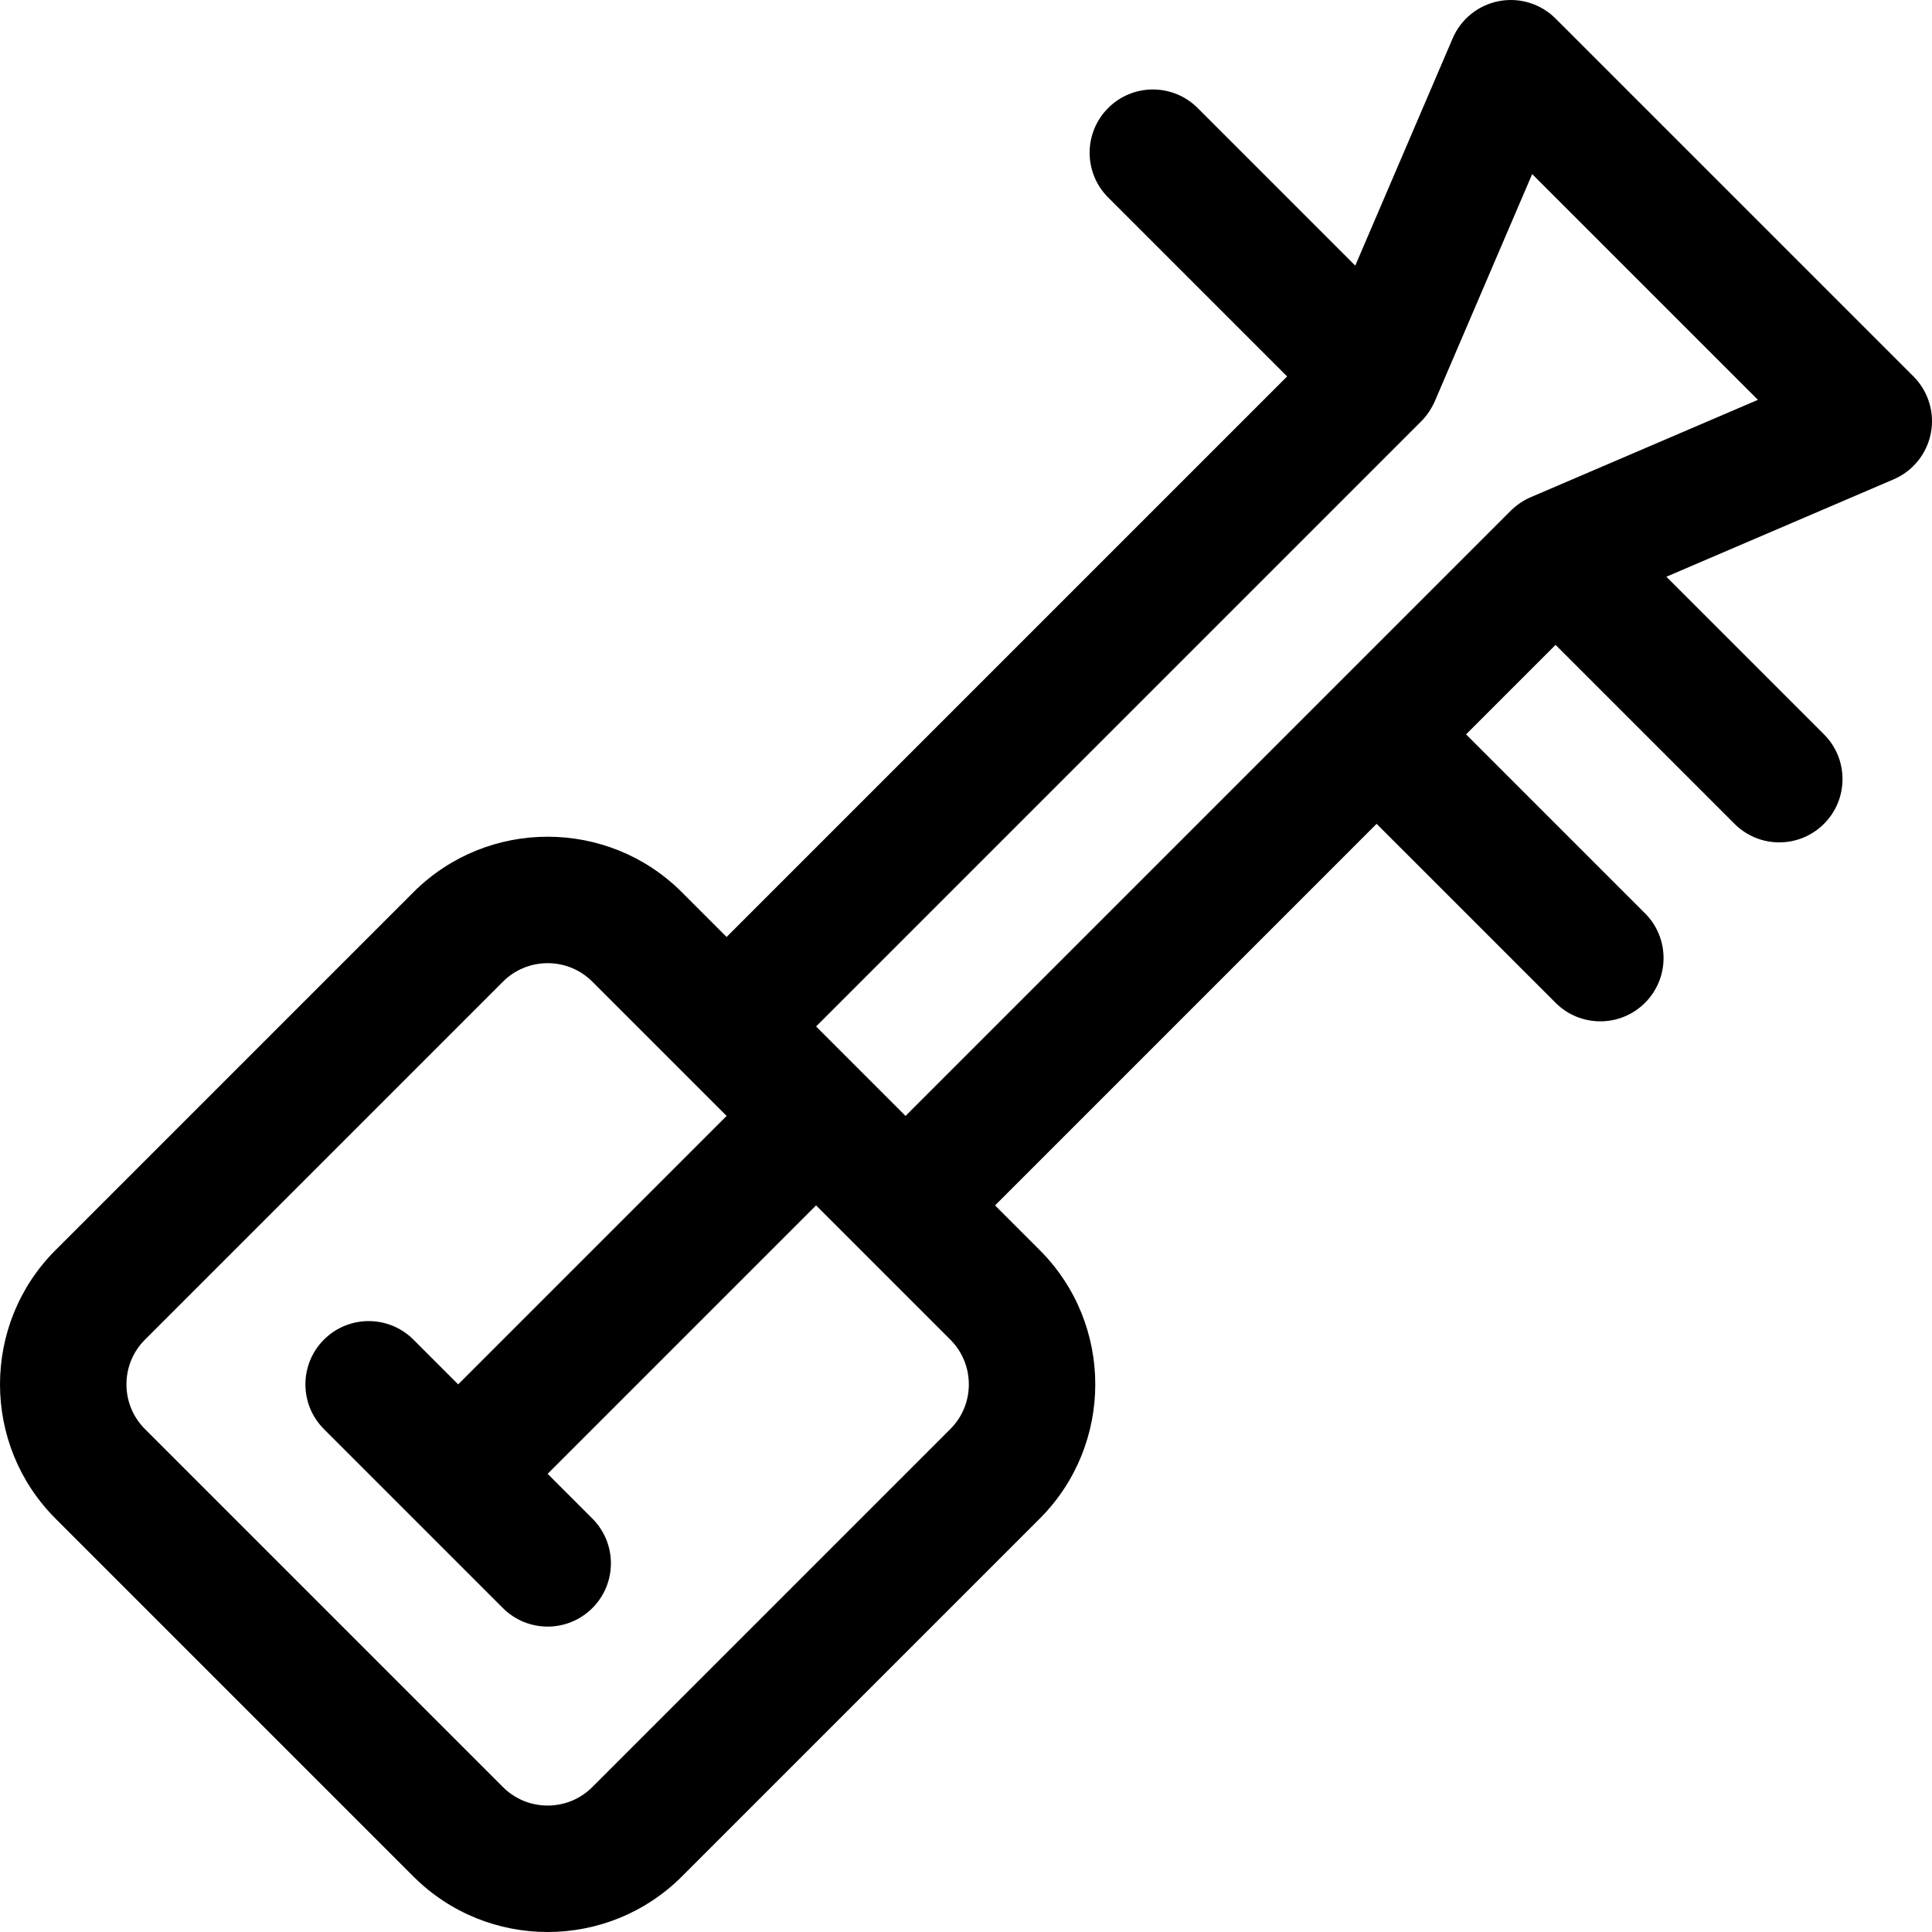
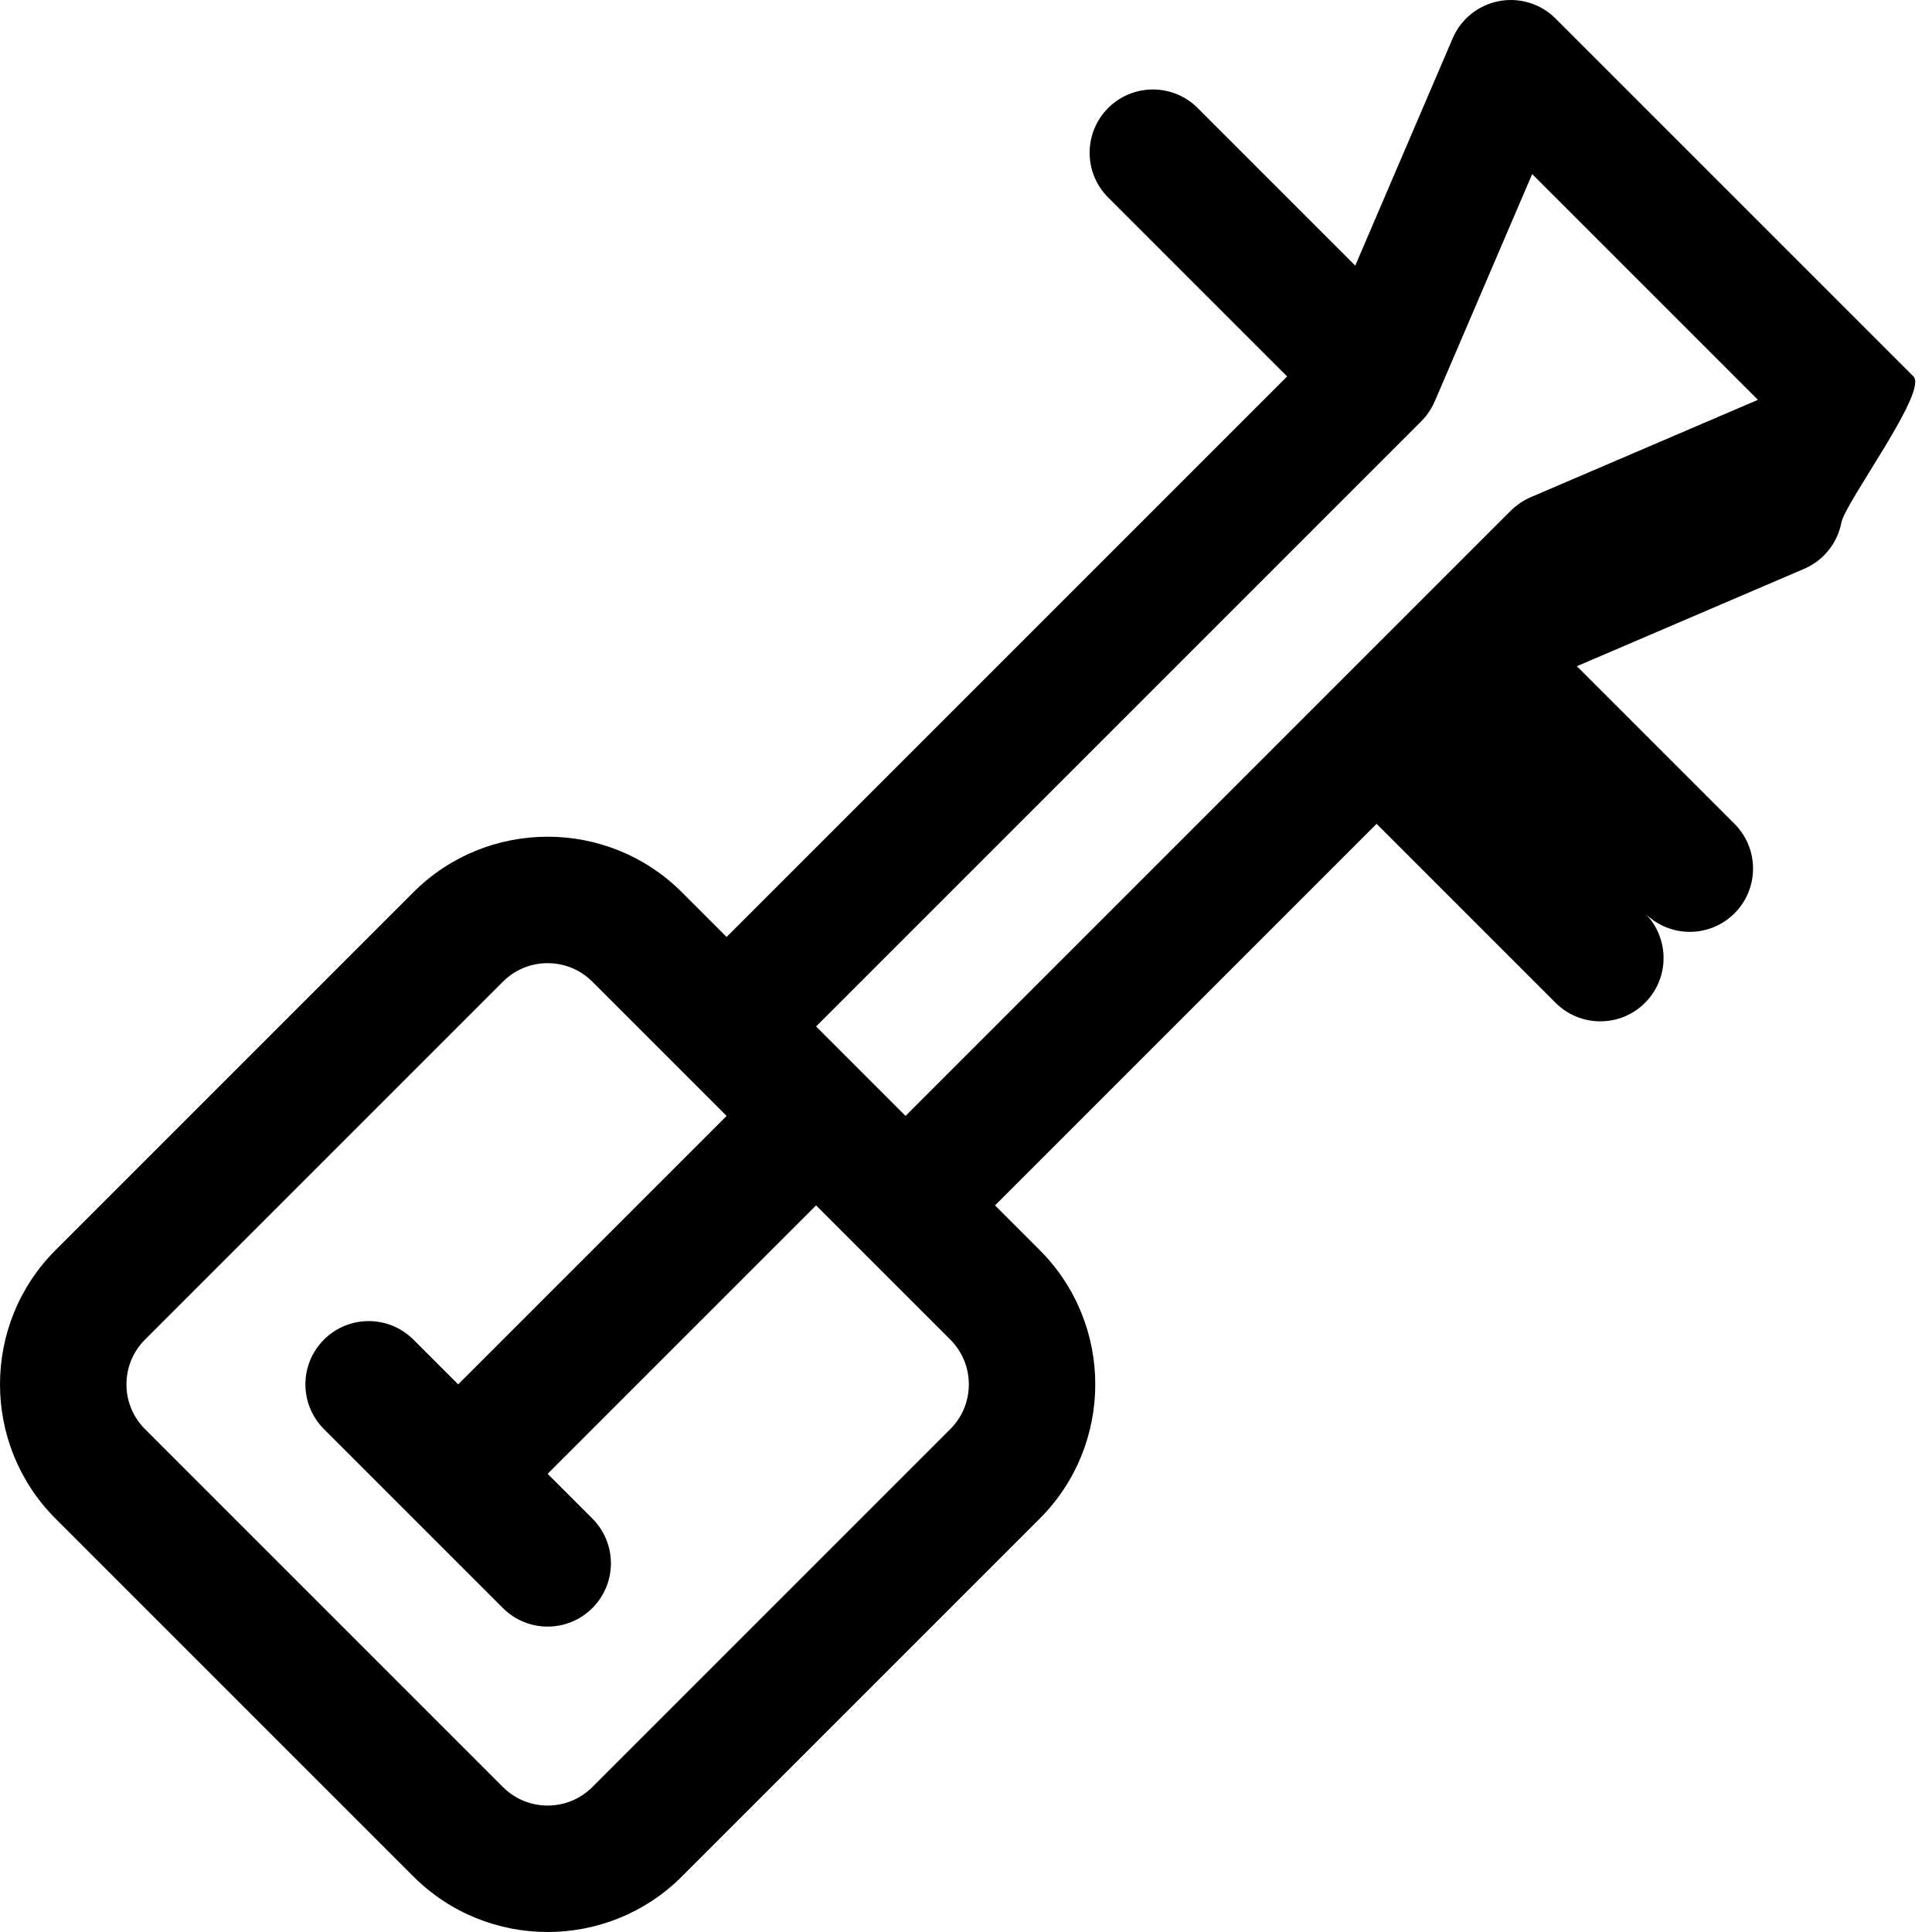
<svg xmlns="http://www.w3.org/2000/svg" fill="#000000" height="800px" width="800px" version="1.1" id="Layer_1" viewBox="0 0 512 512" xml:space="preserve">
  <g>
    <g>
-       <path d="M507.09,99.761l-94.851-94.85c-3.934-3.934-9.557-5.66-15.027-4.609c-5.464,1.052-10.048,4.746-12.24,9.859    l-25.813,60.232l-41.77-41.77c-6.546-6.548-17.163-6.548-23.713,0c-6.548,6.547-6.548,17.164,0,23.713l47.425,47.426    L192.557,248.305l-11.856-11.856c-19.611-19.611-51.525-19.613-71.139,0l-94.851,94.851c-19.613,19.613-19.613,51.525,0,71.139    l94.851,94.851c9.806,9.806,22.687,14.71,35.568,14.71c12.882,0,25.764-4.904,35.569-14.71l94.851-94.851    c19.613-19.613,19.613-51.525,0-71.139l-11.856-11.856l101.118-101.119l47.426,47.426c3.274,3.274,7.565,4.912,11.856,4.912    s8.583-1.638,11.856-4.912c6.548-6.547,6.548-17.164,0-23.713l-47.426-47.426l23.713-23.713l47.426,47.425    c3.274,3.274,7.565,4.912,11.856,4.912s8.583-1.638,11.856-4.912c6.548-6.547,6.548-17.164,0-23.713l-41.77-41.77l60.232-25.813    c5.113-2.192,8.807-6.777,9.859-12.24S511.025,103.696,507.09,99.761z M251.839,378.726l-94.851,94.851    c-3.167,3.167-7.379,4.912-11.856,4.912c-4.479,0-8.69-1.745-11.857-4.912l-94.851-94.851c-3.167-3.167-4.912-7.379-4.912-11.857    s1.745-8.689,4.912-11.856l94.851-94.851c3.167-3.167,7.379-4.912,11.857-4.912s8.689,1.745,11.856,4.912l35.569,35.569    l-71.139,71.139l-11.856-11.856c-6.547-6.547-17.164-6.547-23.713,0c-6.548,6.547-6.548,17.164,0,23.713l47.425,47.425    c3.274,3.274,7.565,4.912,11.856,4.912s8.583-1.638,11.856-4.912c6.548-6.547,6.548-17.164,0-23.713l-11.856-11.856l71.139-71.139    l35.569,35.569c3.167,3.167,4.912,7.379,4.912,11.856C256.751,371.347,255.006,375.559,251.839,378.726z M405.633,131.775    c-1.787,0.767-3.698,2.002-5.25,3.556l-47.423,47.423c-0.001,0.001-0.002,0.001-0.003,0.002s-0.001,0.002-0.002,0.003    L239.983,295.731l-23.714-23.714l160.401-160.4c1.601-1.601,2.79-3.464,3.679-5.538c0.002-0.004,0.003-0.009,0.006-0.013    l25.684-59.931l59.826,59.826L405.633,131.775z" />
+       <path d="M507.09,99.761l-94.851-94.85c-3.934-3.934-9.557-5.66-15.027-4.609c-5.464,1.052-10.048,4.746-12.24,9.859    l-25.813,60.232l-41.77-41.77c-6.546-6.548-17.163-6.548-23.713,0c-6.548,6.547-6.548,17.164,0,23.713l47.425,47.426    L192.557,248.305l-11.856-11.856c-19.611-19.611-51.525-19.613-71.139,0l-94.851,94.851c-19.613,19.613-19.613,51.525,0,71.139    l94.851,94.851c9.806,9.806,22.687,14.71,35.568,14.71c12.882,0,25.764-4.904,35.569-14.71l94.851-94.851    c19.613-19.613,19.613-51.525,0-71.139l-11.856-11.856l101.118-101.119l47.426,47.426c3.274,3.274,7.565,4.912,11.856,4.912    s8.583-1.638,11.856-4.912c6.548-6.547,6.548-17.164,0-23.713l-47.426-47.426l47.426,47.425    c3.274,3.274,7.565,4.912,11.856,4.912s8.583-1.638,11.856-4.912c6.548-6.547,6.548-17.164,0-23.713l-41.77-41.77l60.232-25.813    c5.113-2.192,8.807-6.777,9.859-12.24S511.025,103.696,507.09,99.761z M251.839,378.726l-94.851,94.851    c-3.167,3.167-7.379,4.912-11.856,4.912c-4.479,0-8.69-1.745-11.857-4.912l-94.851-94.851c-3.167-3.167-4.912-7.379-4.912-11.857    s1.745-8.689,4.912-11.856l94.851-94.851c3.167-3.167,7.379-4.912,11.857-4.912s8.689,1.745,11.856,4.912l35.569,35.569    l-71.139,71.139l-11.856-11.856c-6.547-6.547-17.164-6.547-23.713,0c-6.548,6.547-6.548,17.164,0,23.713l47.425,47.425    c3.274,3.274,7.565,4.912,11.856,4.912s8.583-1.638,11.856-4.912c6.548-6.547,6.548-17.164,0-23.713l-11.856-11.856l71.139-71.139    l35.569,35.569c3.167,3.167,4.912,7.379,4.912,11.856C256.751,371.347,255.006,375.559,251.839,378.726z M405.633,131.775    c-1.787,0.767-3.698,2.002-5.25,3.556l-47.423,47.423c-0.001,0.001-0.002,0.001-0.003,0.002s-0.001,0.002-0.002,0.003    L239.983,295.731l-23.714-23.714l160.401-160.4c1.601-1.601,2.79-3.464,3.679-5.538c0.002-0.004,0.003-0.009,0.006-0.013    l25.684-59.931l59.826,59.826L405.633,131.775z" />
    </g>
  </g>
</svg>